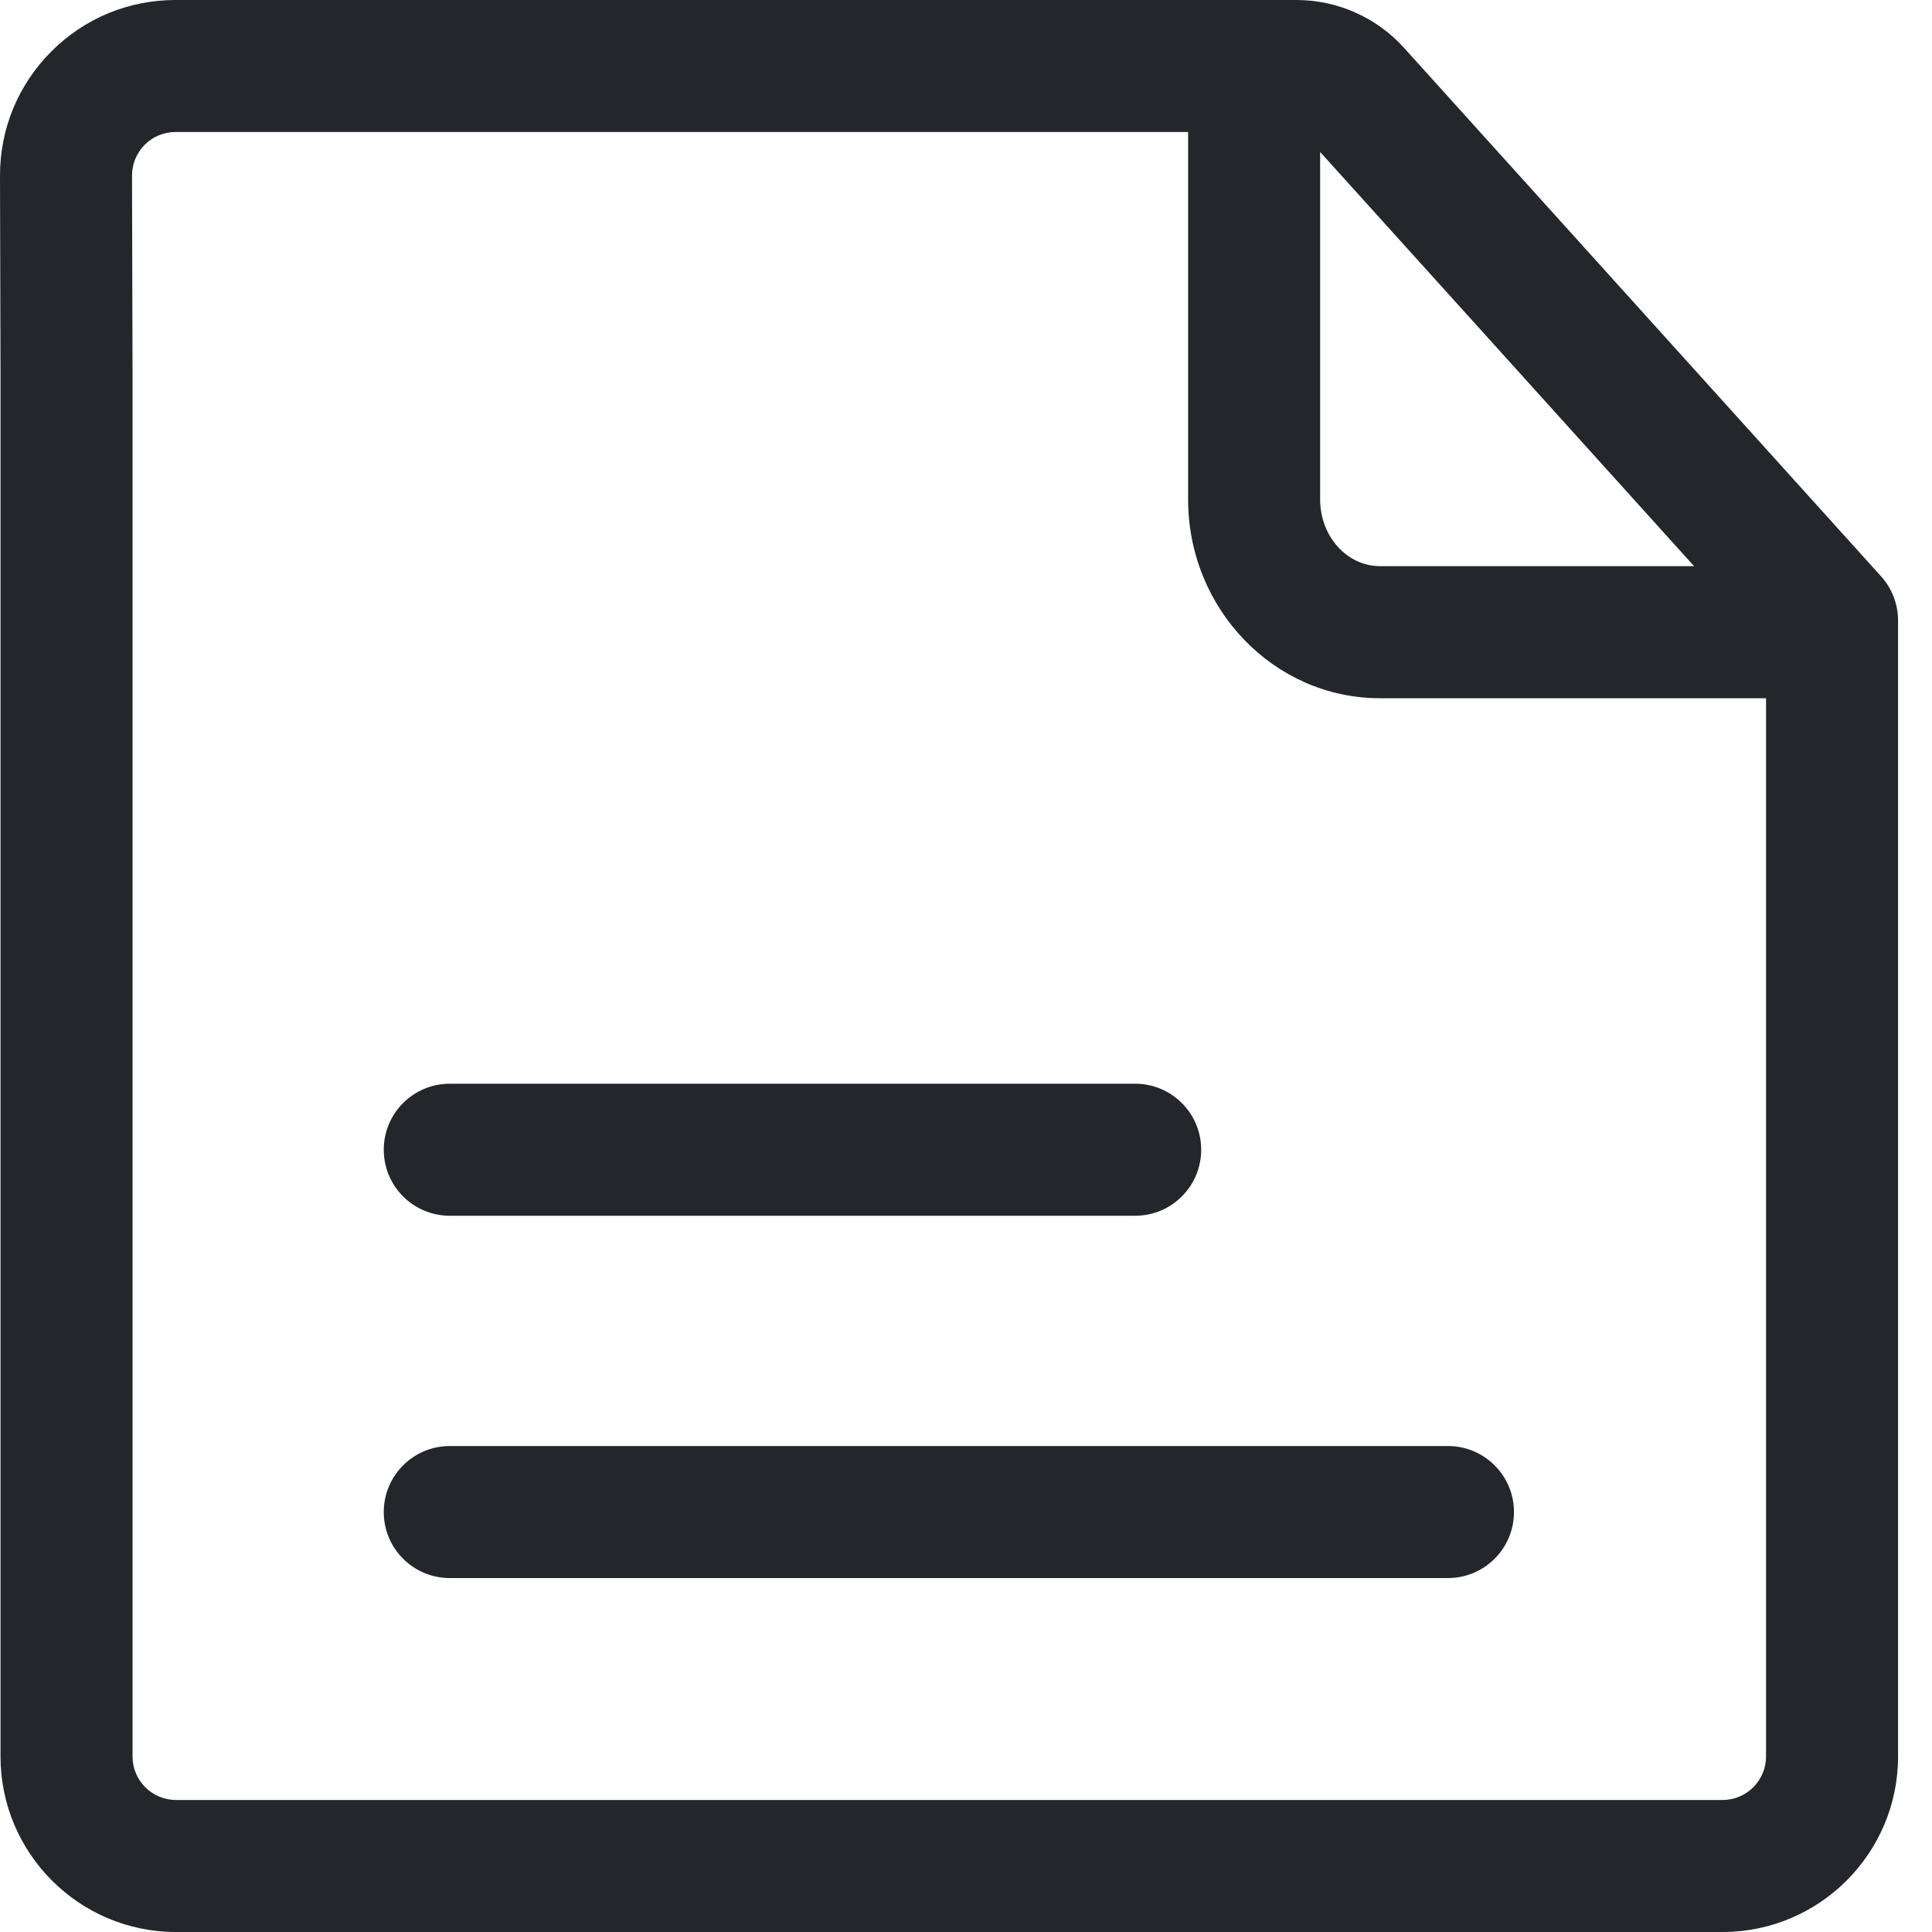
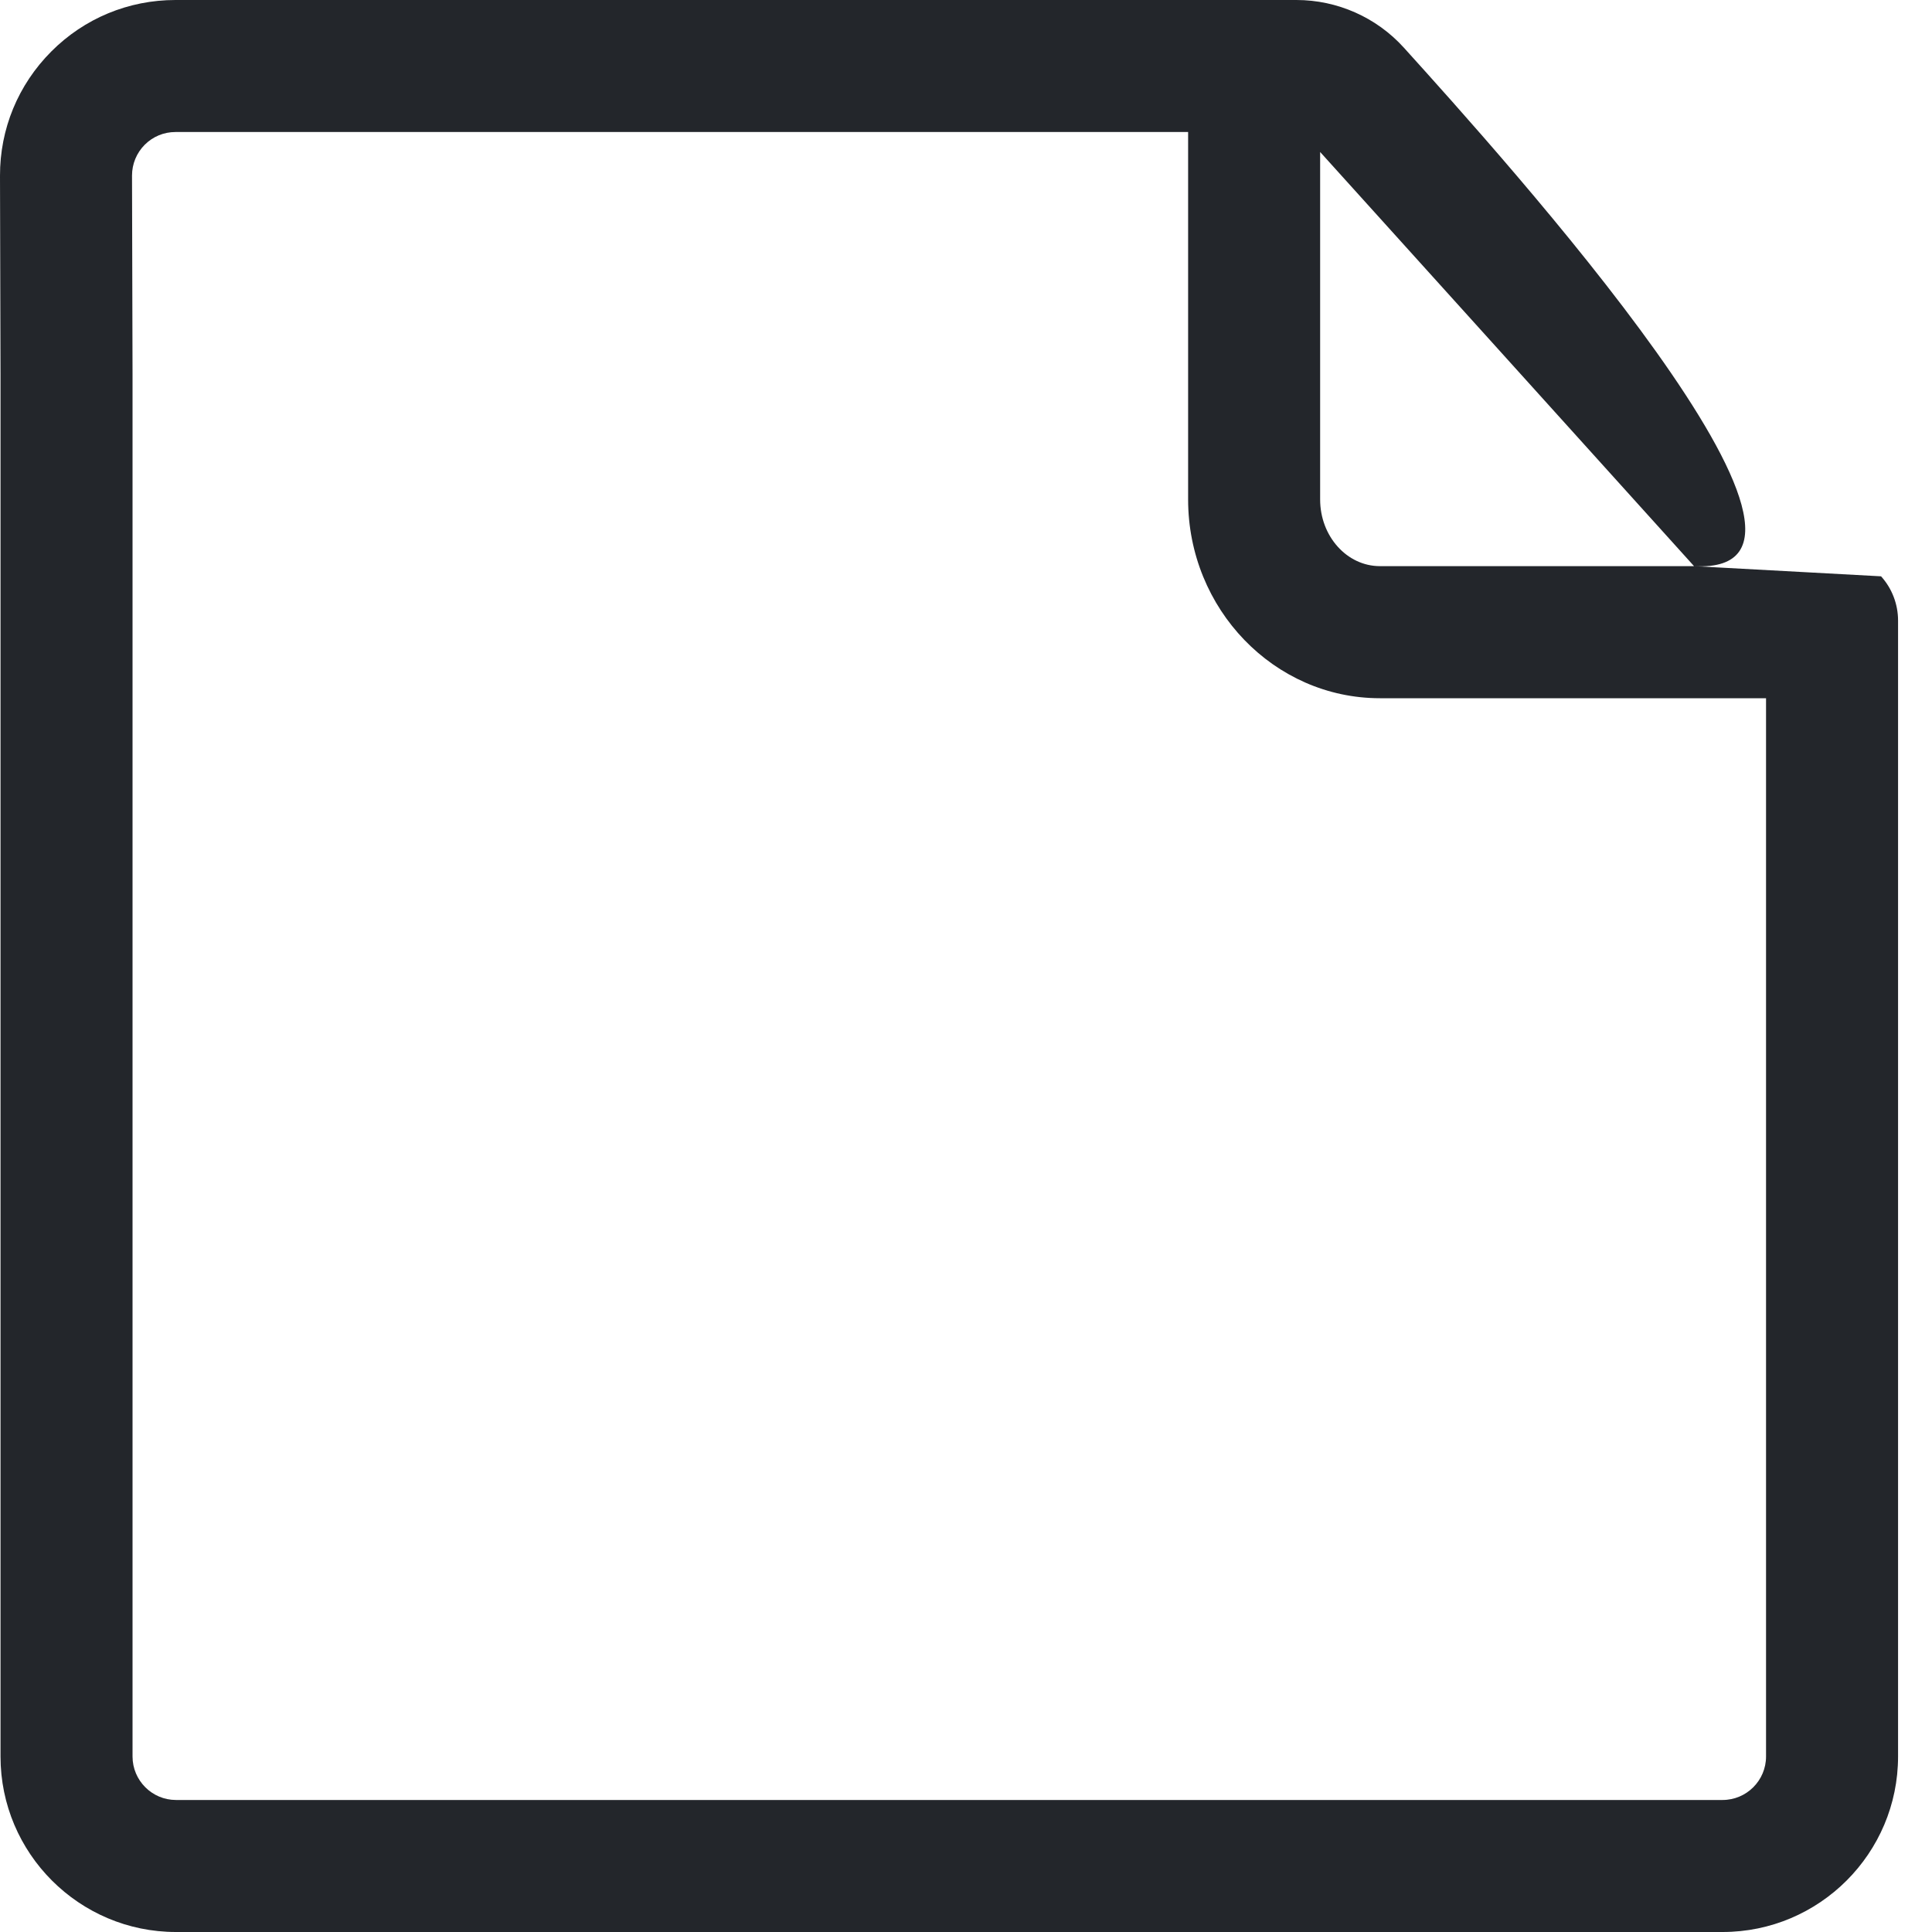
<svg xmlns="http://www.w3.org/2000/svg" width="30" height="30" viewBox="0 0 30 30" fill="none">
-   <path d="M26.748 27.95H2.732C2.361 27.95 2.058 27.647 2.058 27.275V5.809V5.806L2.05 2.726C2.05 2.546 2.12 2.376 2.247 2.248C2.375 2.12 2.544 2.05 2.725 2.05H18.449V7.756C18.449 9.457 19.785 10.842 21.427 10.842H27.423V27.275C27.423 27.647 27.12 27.95 26.748 27.95ZM26.305 8.791H21.427C20.915 8.791 20.499 8.327 20.499 7.756V2.36C21.724 3.715 24.584 6.885 26.305 8.791ZM29.209 8.949C29.209 8.949 23.336 2.441 21.799 0.74C21.374 0.27 20.766 0 20.131 0H2.725C1.996 0 1.31 0.284 0.796 0.8C0.281 1.317 -0.002 2.002 9.80486e-06 2.731L0.008 5.811V27.275C0.008 28.778 1.23 30 2.732 30H26.748C28.251 30 29.473 28.778 29.473 27.275V9.636C29.473 9.382 29.379 9.137 29.209 8.949Z" fill="#23262B" />
-   <path d="M6.984 18.878H17.627C18.193 18.878 18.652 18.419 18.652 17.853C18.652 17.287 18.193 16.828 17.627 16.828H6.984C6.418 16.828 5.959 17.287 5.959 17.853C5.959 18.419 6.418 18.878 6.984 18.878Z" fill="#23262B" />
-   <path d="M22.484 22.454H6.984C6.418 22.454 5.959 22.913 5.959 23.479C5.959 24.045 6.418 24.504 6.984 24.504H22.484C23.05 24.504 23.509 24.045 23.509 23.479C23.509 22.913 23.05 22.454 22.484 22.454Z" fill="#23262B" />
+   <path d="M26.748 27.95H2.732C2.361 27.95 2.058 27.647 2.058 27.275V5.809V5.806L2.05 2.726C2.05 2.546 2.12 2.376 2.247 2.248C2.375 2.12 2.544 2.05 2.725 2.05H18.449V7.756C18.449 9.457 19.785 10.842 21.427 10.842H27.423V27.275C27.423 27.647 27.12 27.95 26.748 27.95ZM26.305 8.791H21.427C20.915 8.791 20.499 8.327 20.499 7.756V2.36C21.724 3.715 24.584 6.885 26.305 8.791ZC29.209 8.949 23.336 2.441 21.799 0.74C21.374 0.27 20.766 0 20.131 0H2.725C1.996 0 1.31 0.284 0.796 0.8C0.281 1.317 -0.002 2.002 9.80486e-06 2.731L0.008 5.811V27.275C0.008 28.778 1.23 30 2.732 30H26.748C28.251 30 29.473 28.778 29.473 27.275V9.636C29.473 9.382 29.379 9.137 29.209 8.949Z" fill="#23262B" />
</svg>